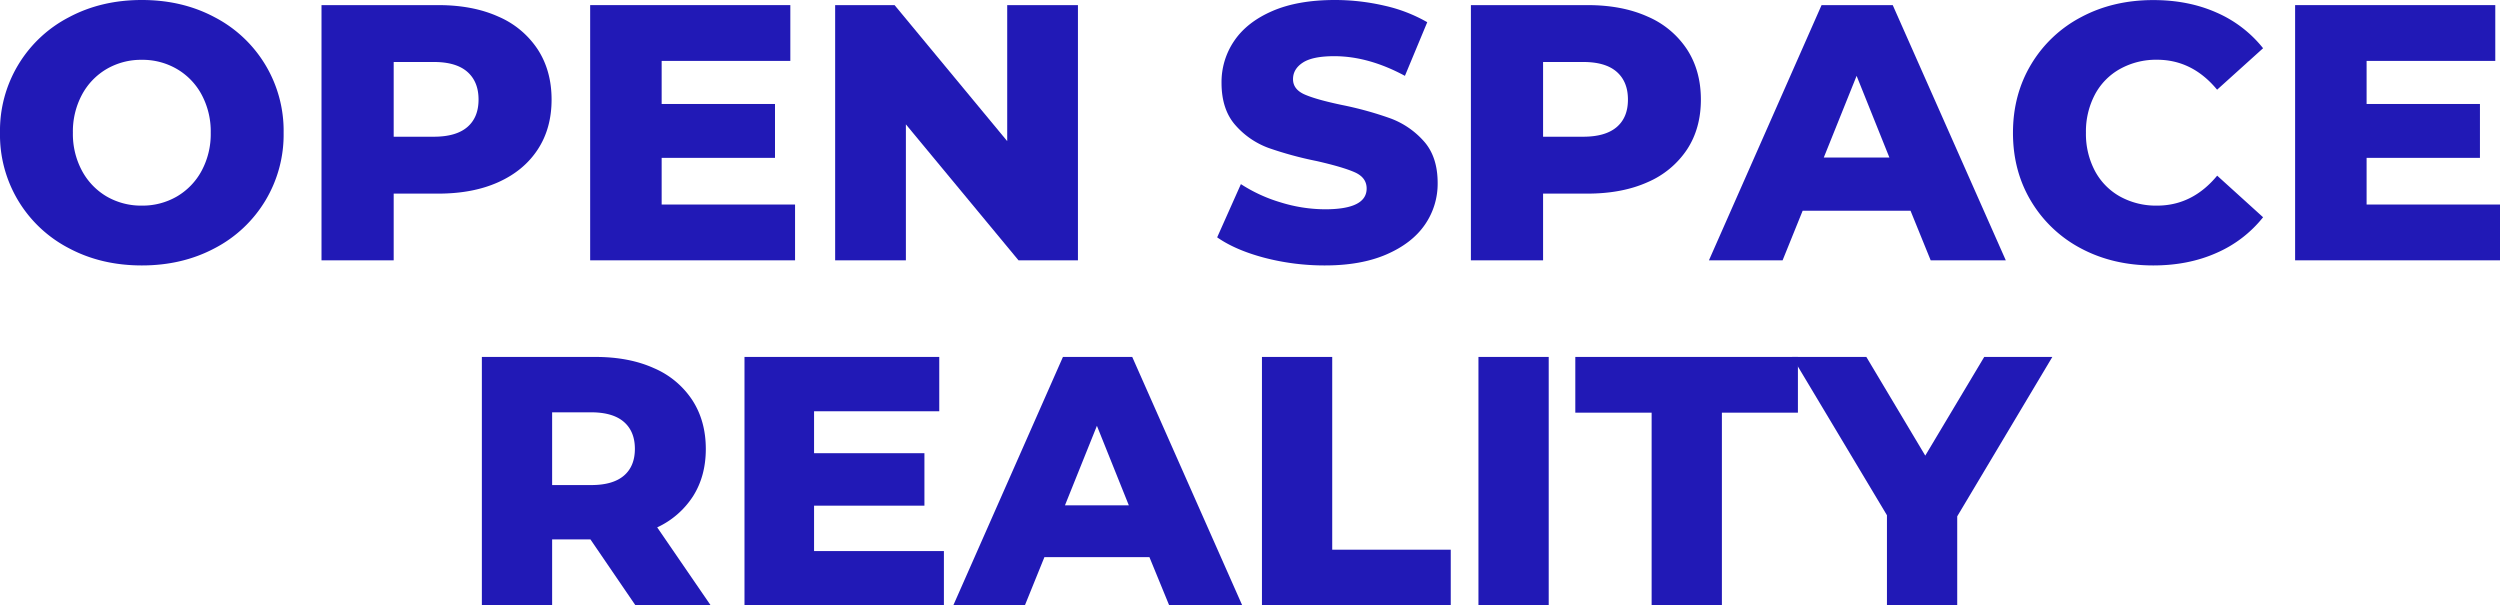
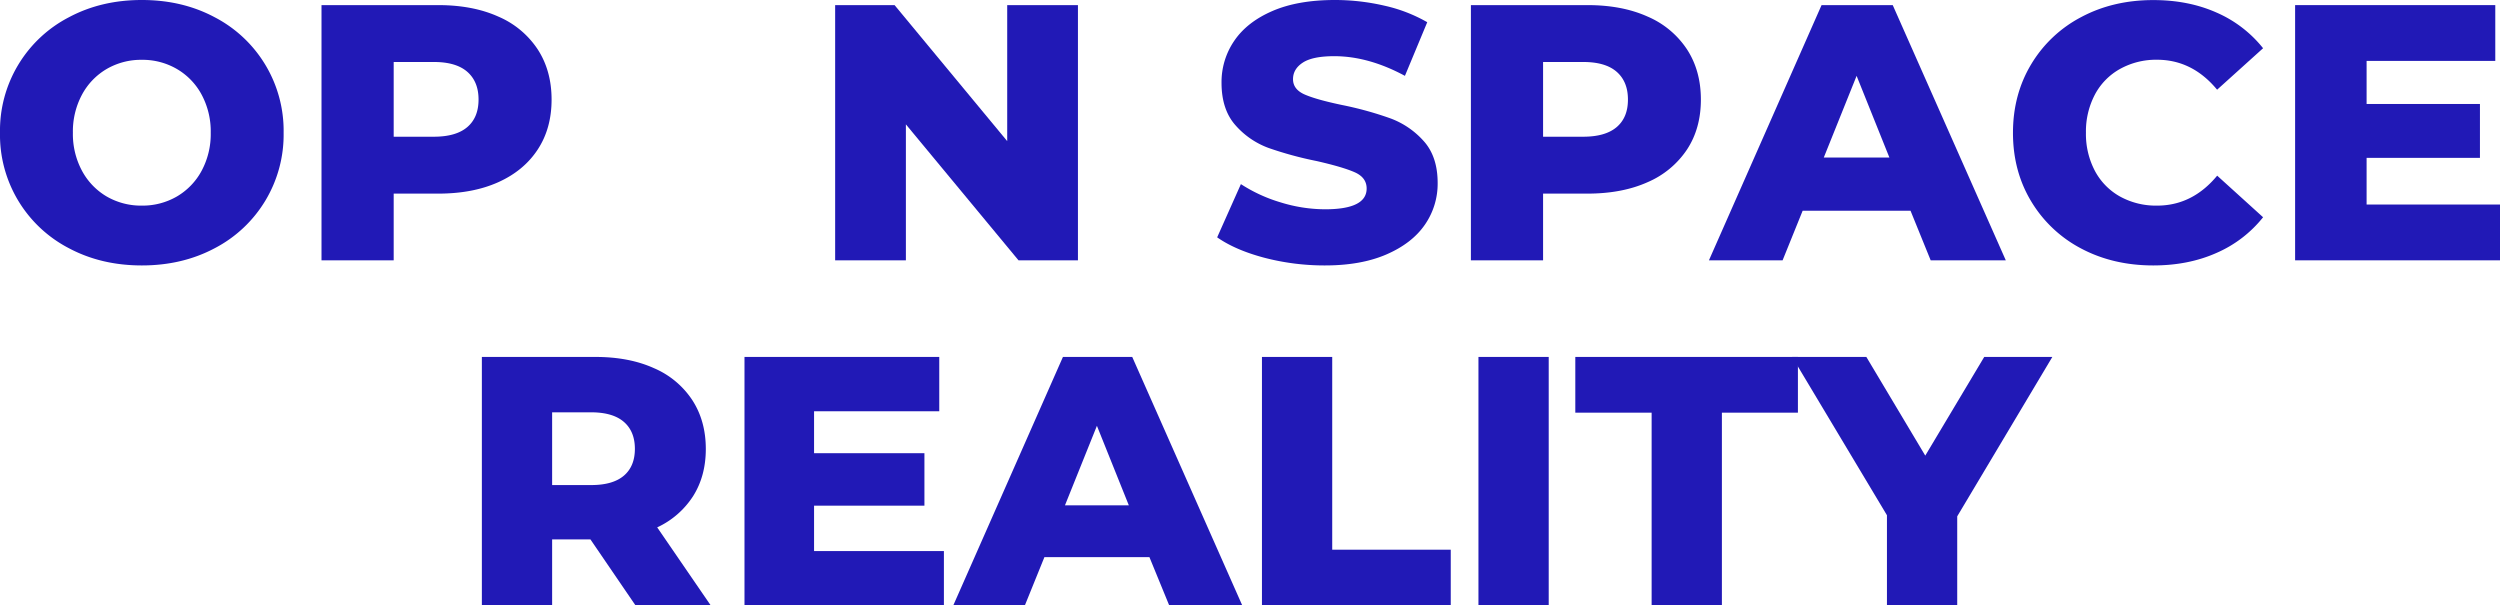
<svg xmlns="http://www.w3.org/2000/svg" viewBox="0 0 1334.88 323.26">
  <g id="Vrstva_2" data-name="Vrstva 2">
    <g id="Vrstva_1-2" data-name="Vrstva 1">
      <path d="M75.73,141.73q-21.63,0-38.85-9.15A68.13,68.13,0,0,1,0,70.88,68.13,68.13,0,0,1,36.88,9.17Q54.1,0,75.73,0t38.83,9.17a68.28,68.28,0,0,1,36.88,61.71,68.28,68.28,0,0,1-36.88,61.7Q97.32,141.73,75.73,141.73Zm0-31.94a36.48,36.48,0,0,0,18.67-4.85,35.16,35.16,0,0,0,13.25-13.73,41.45,41.45,0,0,0,4.87-20.33,41.54,41.54,0,0,0-4.87-20.36A35,35,0,0,0,94.4,36.81a36.4,36.4,0,0,0-18.67-4.87A36.49,36.49,0,0,0,57,36.81,35.06,35.06,0,0,0,43.79,50.52a41.54,41.54,0,0,0-4.87,20.36,41.45,41.45,0,0,0,4.87,20.33A35.18,35.18,0,0,0,57,104.94,36.58,36.58,0,0,0,75.73,109.79Z" style="fill:#2119b6" />
      <path d="M234,2.73q18.51,0,32.13,6.15a47.53,47.53,0,0,1,21,17.52q7.38,11.37,7.39,26.75t-7.39,26.66q-7.39,11.3-21,17.44T234,103.38H210.21V139H171.67V2.73ZM231.63,73q11.88,0,17.89-5.15t6-14.7q0-9.54-6-14.8T231.63,33.1H210.21V73Z" style="fill:#2119b6" />
-       <path d="M424.52,109.21V139H315.12V2.73H422V32.52H353.29v23h60.52V84.29H353.29v24.92Z" style="fill:#2119b6" />
      <path d="M575.57,2.73V139H543.84L483.7,66.4V139H445.93V2.73h31.73L537.8,75.35V2.73Z" style="fill:#2119b6" />
      <path d="M707.35,141.73a126.89,126.89,0,0,1-32.15-4.08q-15.56-4.11-25.29-10.92l12.67-28.42a81.55,81.55,0,0,0,21.21,9.75,80.85,80.85,0,0,0,23.75,3.69q22.19,0,22.18-11.1,0-5.84-6.33-8.65t-20.33-6A192.6,192.6,0,0,1,677.35,79a43.41,43.41,0,0,1-17.71-12.17q-7.39-8.37-7.4-22.6a39,39,0,0,1,6.82-22.48q6.81-10,20.33-15.86T712.6,0a117.22,117.22,0,0,1,26.48,3,81.43,81.43,0,0,1,23,8.86L750.16,40.5Q730.71,30,712.41,30q-11.5,0-16.75,3.42t-5.25,8.85q0,5.46,6.23,8.19t20,5.62a185.8,185.8,0,0,1,25.79,7.13,44.46,44.46,0,0,1,17.71,12.06q7.5,8.28,7.5,22.48a38.41,38.41,0,0,1-6.81,22.21q-6.81,9.91-20.44,15.85T707.35,141.73Z" style="fill:#2119b6" />
      <path d="M847.68,2.73q18.5,0,32.12,6.15a47.56,47.56,0,0,1,21,17.52q7.38,11.37,7.39,26.75t-7.39,26.66a47.93,47.93,0,0,1-21,17.44q-13.62,6.12-32.12,6.13H823.93V139H785.39V2.73ZM845.35,73q11.86,0,17.89-5.15t6-14.7q0-9.54-6-14.8T845.35,33.1H823.93V73Z" style="fill:#2119b6" />
      <path d="M1020.13,112.52h-57.6L951.82,139H912.49L972.63,2.73h38L1071,139h-40.11ZM1008.84,84.1l-17.5-43.6L973.82,84.1Z" style="fill:#2119b6" />
      <path d="M1149.77,141.73q-21.42,0-38.46-9a67.81,67.81,0,0,1-26.75-25.21q-9.74-16.17-9.73-36.6t9.73-36.61a67.6,67.6,0,0,1,26.75-25.21q17-9.06,38.46-9.06,18.69,0,33.67,6.63a64.94,64.94,0,0,1,24.94,19.08L1183.83,47.9q-13.23-16-32.1-16A39.58,39.58,0,0,0,1132,36.81a33.74,33.74,0,0,0-13.44,13.71,42.28,42.28,0,0,0-4.77,20.36,42.19,42.19,0,0,0,4.77,20.33A33.85,33.85,0,0,0,1132,104.94a39.68,39.68,0,0,0,19.77,4.85q18.87,0,32.1-16L1208.38,116a64.84,64.84,0,0,1-24.94,19.08Q1168.46,141.73,1149.77,141.73Z" style="fill:#2119b6" />
      <path d="M1334.88,109.21V139h-109.4V2.73h106.88V32.52h-68.71v23h60.52V84.29h-60.52v24.92Z" style="fill:#2119b6" />
      <path d="M315.26,288H294.81v35.25H257.29V190.59h60.64q18,0,31.27,6a46.21,46.21,0,0,1,20.46,17.06q7.2,11.1,7.21,26.05,0,14.41-6.73,25.12a45.53,45.53,0,0,1-19.23,16.77l28.6,41.69H339.35ZM339,239.68q0-9.3-5.87-14.4t-17.44-5.12H294.81V259h20.85q11.56,0,17.44-5T339,239.68Z" style="fill:#2119b6" />
      <path d="M504,294.26v29H397.52V190.59h104v29H434.67V242H493.6V270H434.67v24.25Z" style="fill:#2119b6" />
      <path d="M613.74,297.49H557.66l-10.44,25.77H509l58.56-132.67h37l58.75,132.67h-39Zm-11-27.67L585.7,227.36l-17.06,42.46Z" style="fill:#2119b6" />
      <path d="M673.82,190.59h37.52V293.51h63.29v29.75H673.82Z" style="fill:#2119b6" />
      <path d="M789.42,190.59h37.52V323.26H789.42Z" style="fill:#2119b6" />
      <path d="M881.89,220.34H841.14V190.59H960v29.75H919.41V323.26H881.89Z" style="fill:#2119b6" />
      <path d="M1045.06,275.7v47.56h-37.52V275.11l-50.6-84.52h39.6L1028,243.28l31.48-52.69h36.37Z" style="fill:#2119b6" />
    </g>
  </g>
</svg>